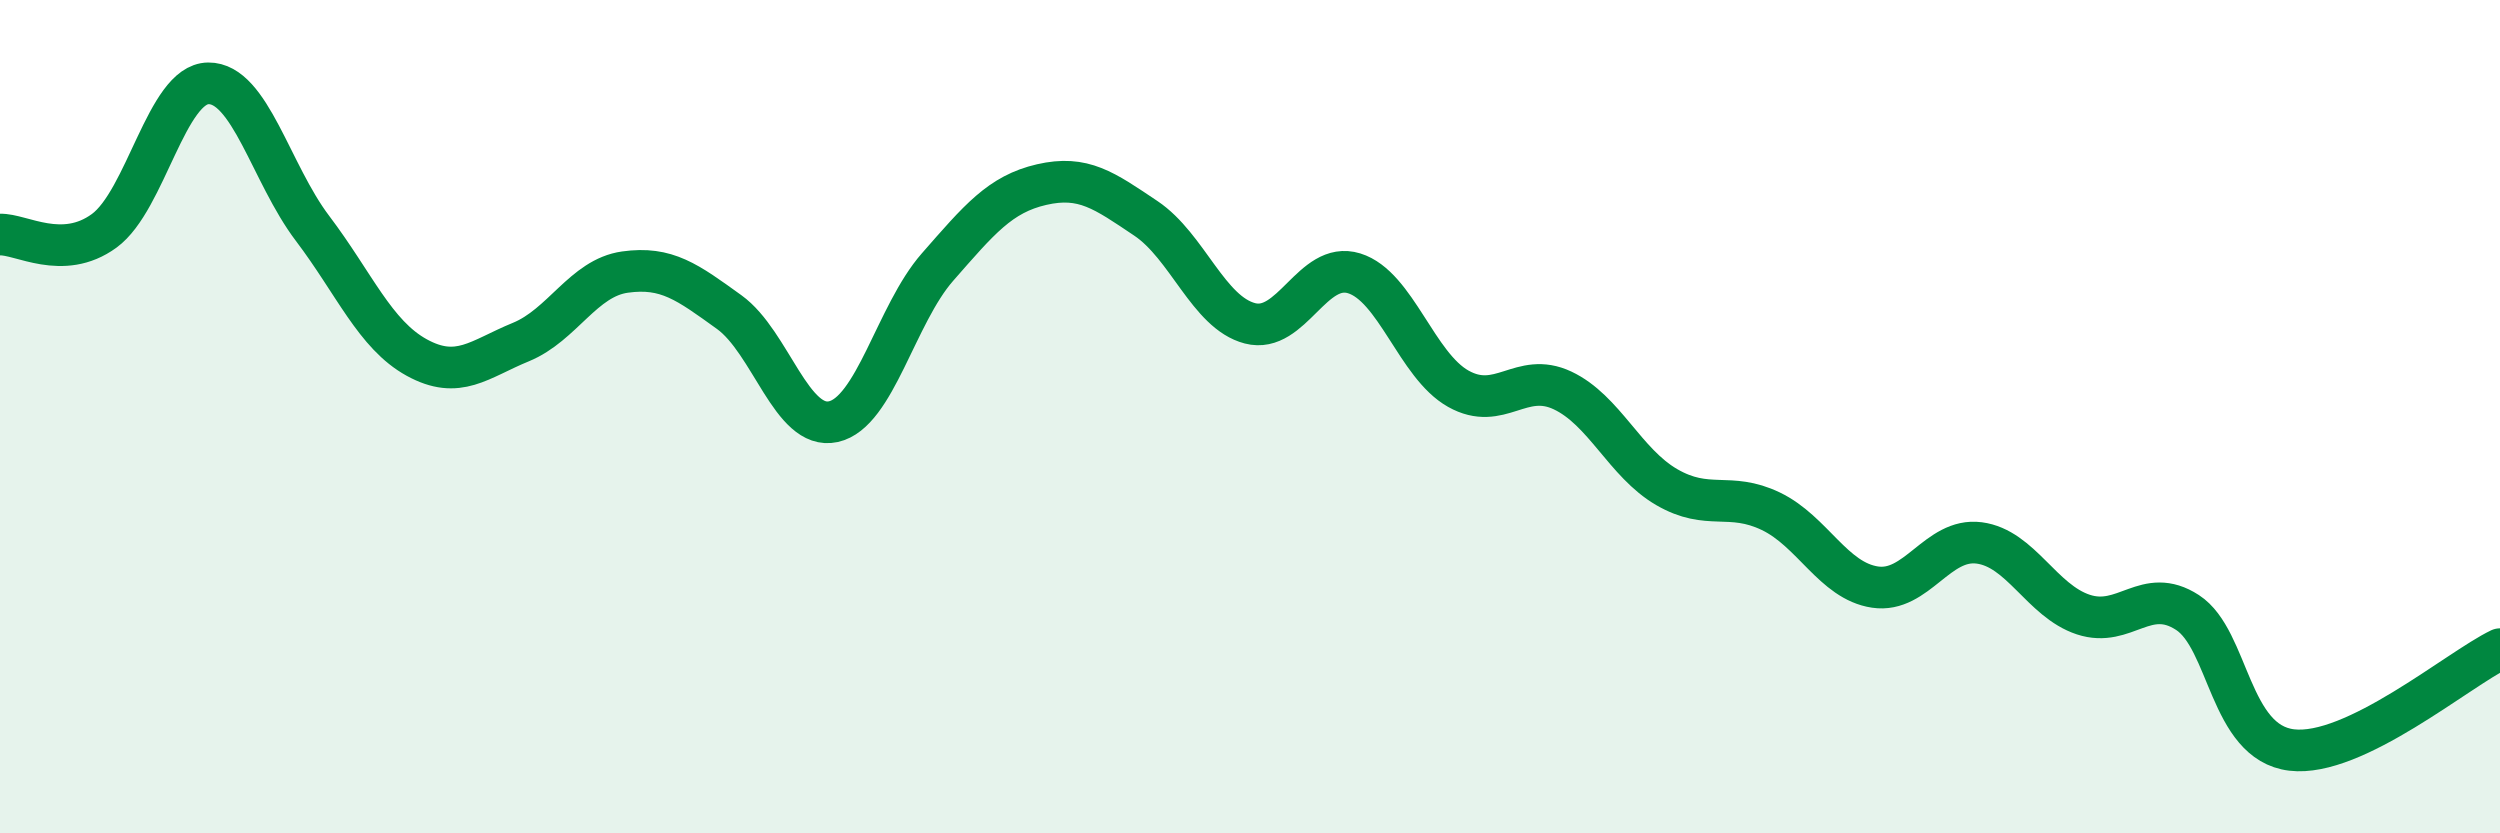
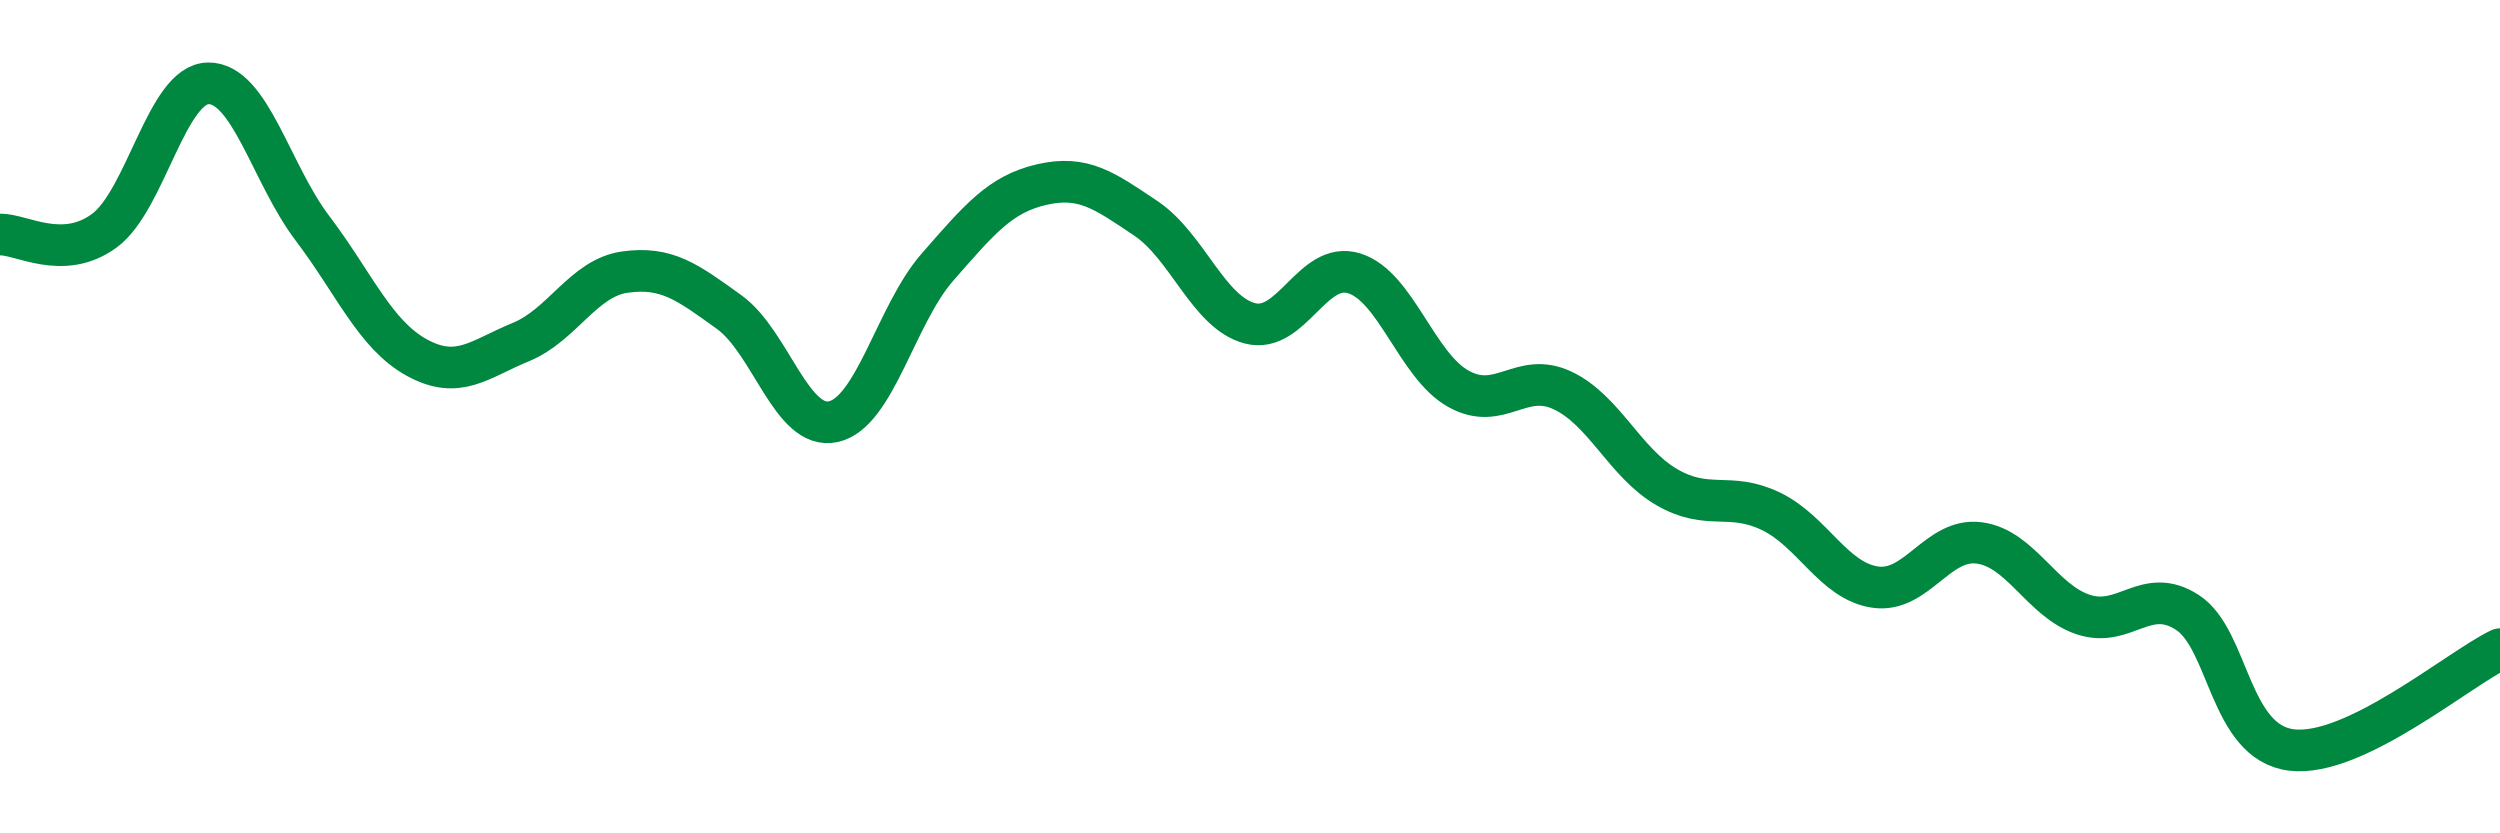
<svg xmlns="http://www.w3.org/2000/svg" width="60" height="20" viewBox="0 0 60 20">
-   <path d="M 0,5.63 C 0.5,5.61 1.5,6.27 2.5,5.54 C 3.5,4.81 4,2.01 5,2 C 6,1.99 6.5,4.16 7.5,5.48 C 8.5,6.8 9,8.03 10,8.58 C 11,9.13 11.5,8.62 12.5,8.21 C 13.5,7.8 14,6.67 15,6.53 C 16,6.39 16.5,6.77 17.5,7.49 C 18.5,8.21 19,10.34 20,10.12 C 21,9.9 21.5,7.55 22.5,6.41 C 23.5,5.27 24,4.66 25,4.43 C 26,4.2 26.5,4.57 27.5,5.24 C 28.5,5.91 29,7.5 30,7.76 C 31,8.02 31.5,6.25 32.5,6.56 C 33.5,6.87 34,8.77 35,9.33 C 36,9.89 36.5,8.9 37.5,9.37 C 38.5,9.84 39,11.11 40,11.69 C 41,12.27 41.5,11.79 42.5,12.27 C 43.5,12.75 44,13.94 45,14.09 C 46,14.24 46.5,12.9 47.5,13.03 C 48.5,13.16 49,14.42 50,14.75 C 51,15.08 51.5,14.05 52.5,14.7 C 53.5,15.35 53.5,17.82 55,18 C 56.5,18.18 59,16.06 60,15.58L60 20L0 20Z" fill="#008740" opacity="0.1" stroke-linecap="round" stroke-linejoin="round" />
  <path d="M 0,5.63 C 0.5,5.61 1.5,6.27 2.5,5.54 C 3.5,4.81 4,2.01 5,2 C 6,1.99 6.5,4.16 7.5,5.48 C 8.5,6.8 9,8.03 10,8.58 C 11,9.13 11.5,8.62 12.5,8.21 C 13.5,7.8 14,6.67 15,6.53 C 16,6.39 16.5,6.77 17.5,7.49 C 18.5,8.21 19,10.34 20,10.12 C 21,9.9 21.5,7.55 22.5,6.41 C 23.5,5.27 24,4.66 25,4.43 C 26,4.2 26.5,4.57 27.5,5.24 C 28.5,5.91 29,7.5 30,7.76 C 31,8.02 31.5,6.25 32.5,6.56 C 33.5,6.87 34,8.77 35,9.33 C 36,9.89 36.5,8.9 37.5,9.37 C 38.5,9.84 39,11.11 40,11.69 C 41,12.27 41.5,11.79 42.5,12.27 C 43.5,12.75 44,13.94 45,14.09 C 46,14.24 46.5,12.9 47.5,13.03 C 48.5,13.16 49,14.42 50,14.75 C 51,15.08 51.5,14.05 52.5,14.7 C 53.5,15.35 53.5,17.82 55,18 C 56.5,18.18 59,16.06 60,15.58" stroke="#008740" stroke-width="1" fill="none" stroke-linecap="round" stroke-linejoin="round" />
</svg>